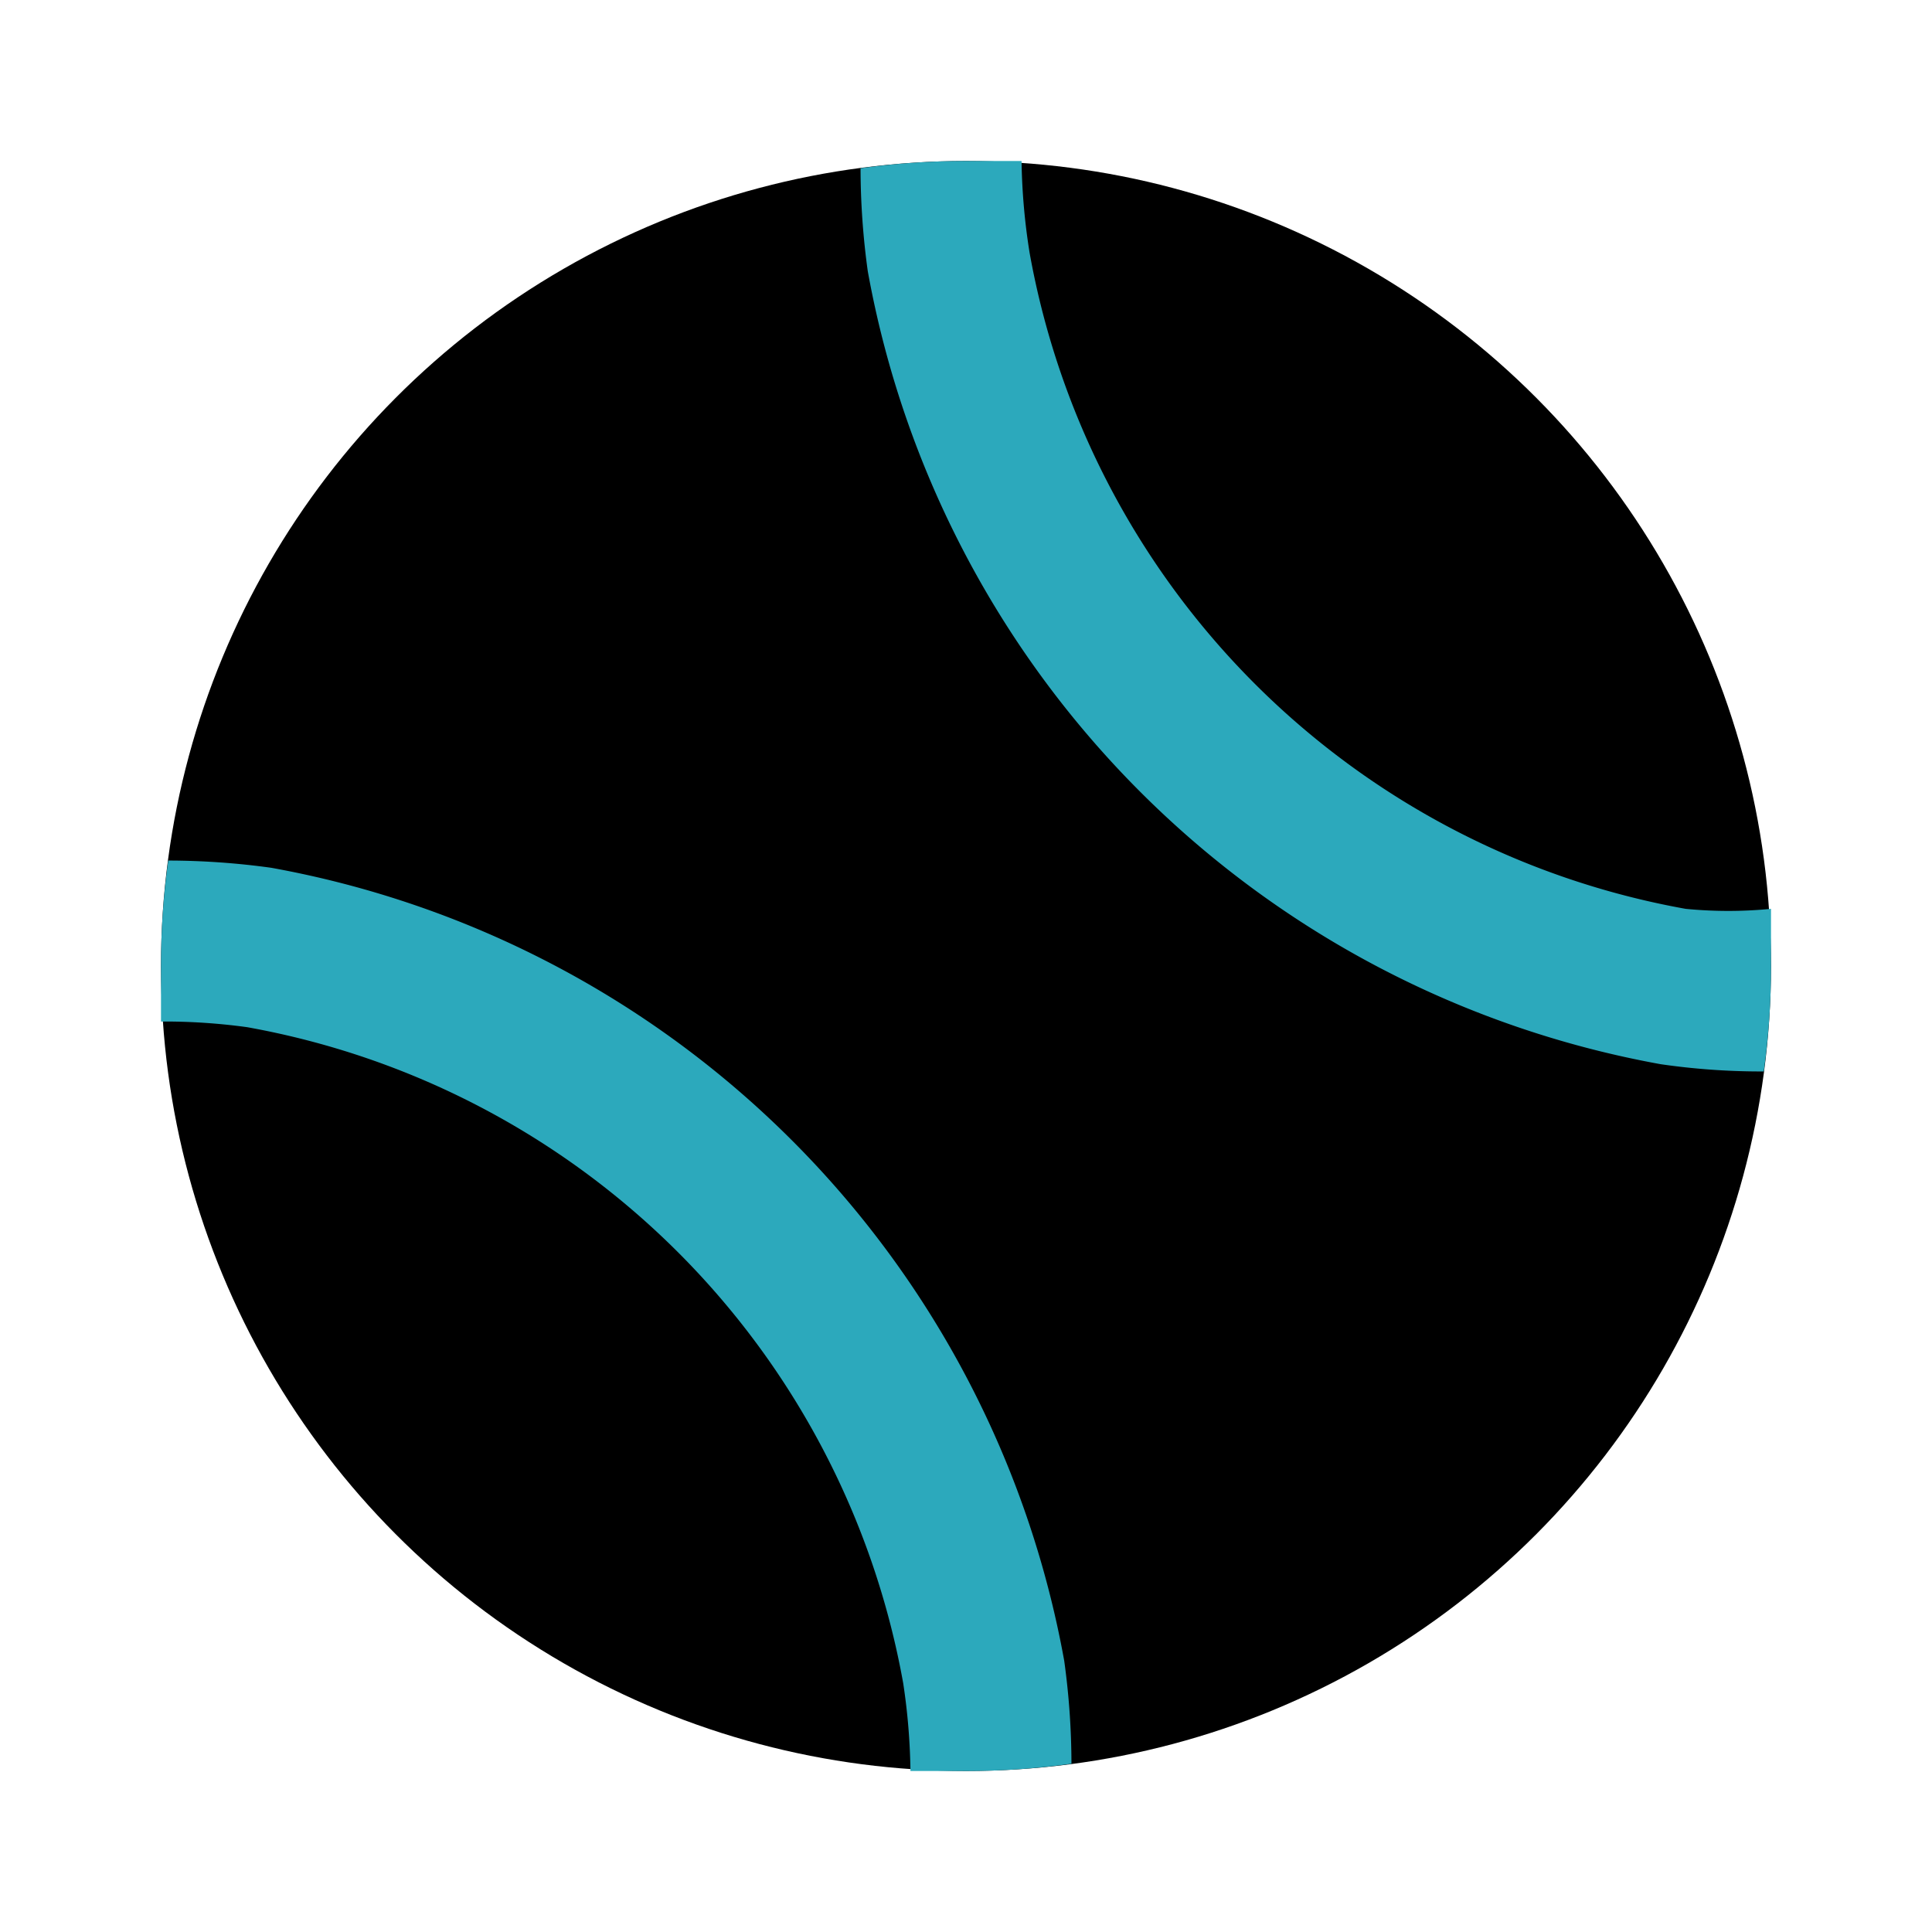
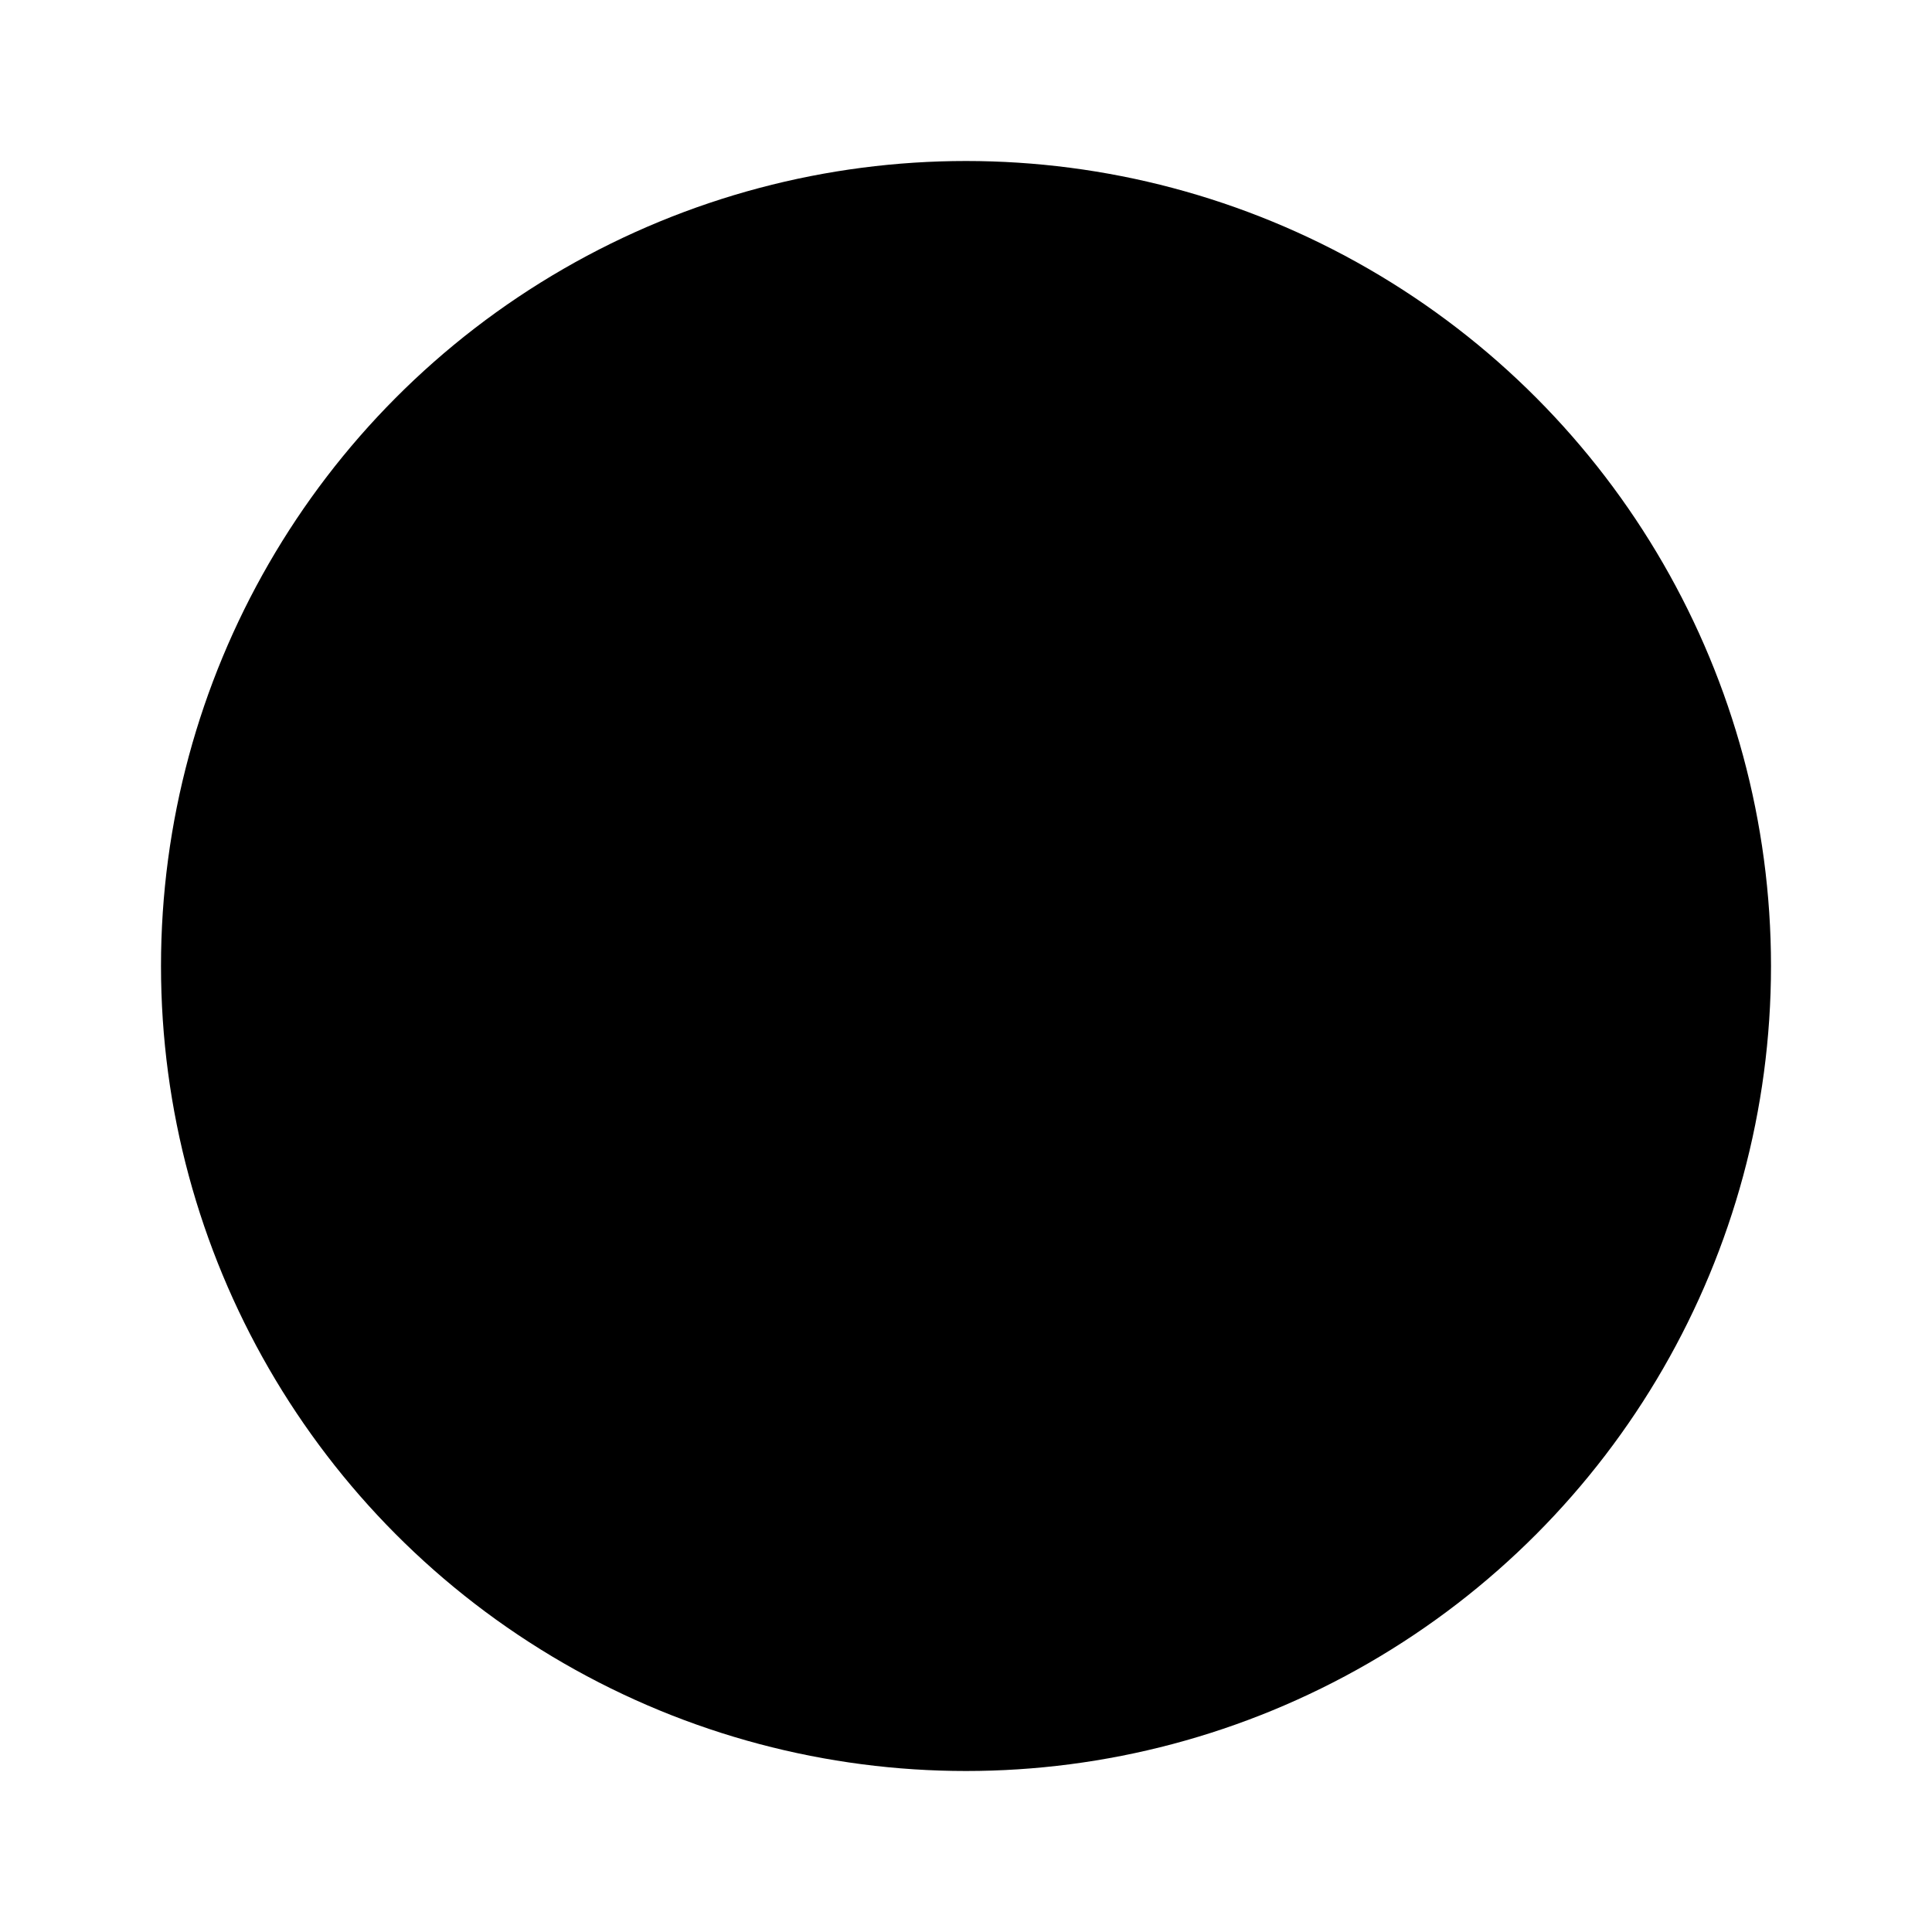
<svg xmlns="http://www.w3.org/2000/svg" fill="#000000" width="800px" height="800px" viewBox="0 0 24 24" id="tennis-ball-2" data-name="Flat Color" class="icon flat-color">
  <circle id="primary" cx="12" cy="12" r="10" style="fill: rgb(0, 0, 0);" />
-   <path id="secondary" d="M2,12c0,.23,0,.46,0,.69h.13a7.57,7.57,0,0,1,.94.07,10.09,10.09,0,0,1,8.15,8.15A7.9,7.9,0,0,1,11.31,22L12,22a9.4,9.4,0,0,0,1.31-.09,9.4,9.4,0,0,0-.09-1.28,12.22,12.22,0,0,0-9.85-9.85,9.4,9.4,0,0,0-1.28-.09A9.4,9.4,0,0,0,2,12Zm8.69-9.91a9.4,9.4,0,0,0,.09,1.28,12.22,12.22,0,0,0,9.85,9.85,8.69,8.69,0,0,0,1.23.09h.05A9.4,9.4,0,0,0,22,12c0-.24,0-.48,0-.71a5.45,5.45,0,0,1-1.06,0,10.09,10.09,0,0,1-8.15-8.15A7.9,7.9,0,0,1,12.69,2L12,2A9.4,9.4,0,0,0,10.69,2.09Z" style="fill: rgb(44, 169, 188);" />
</svg>